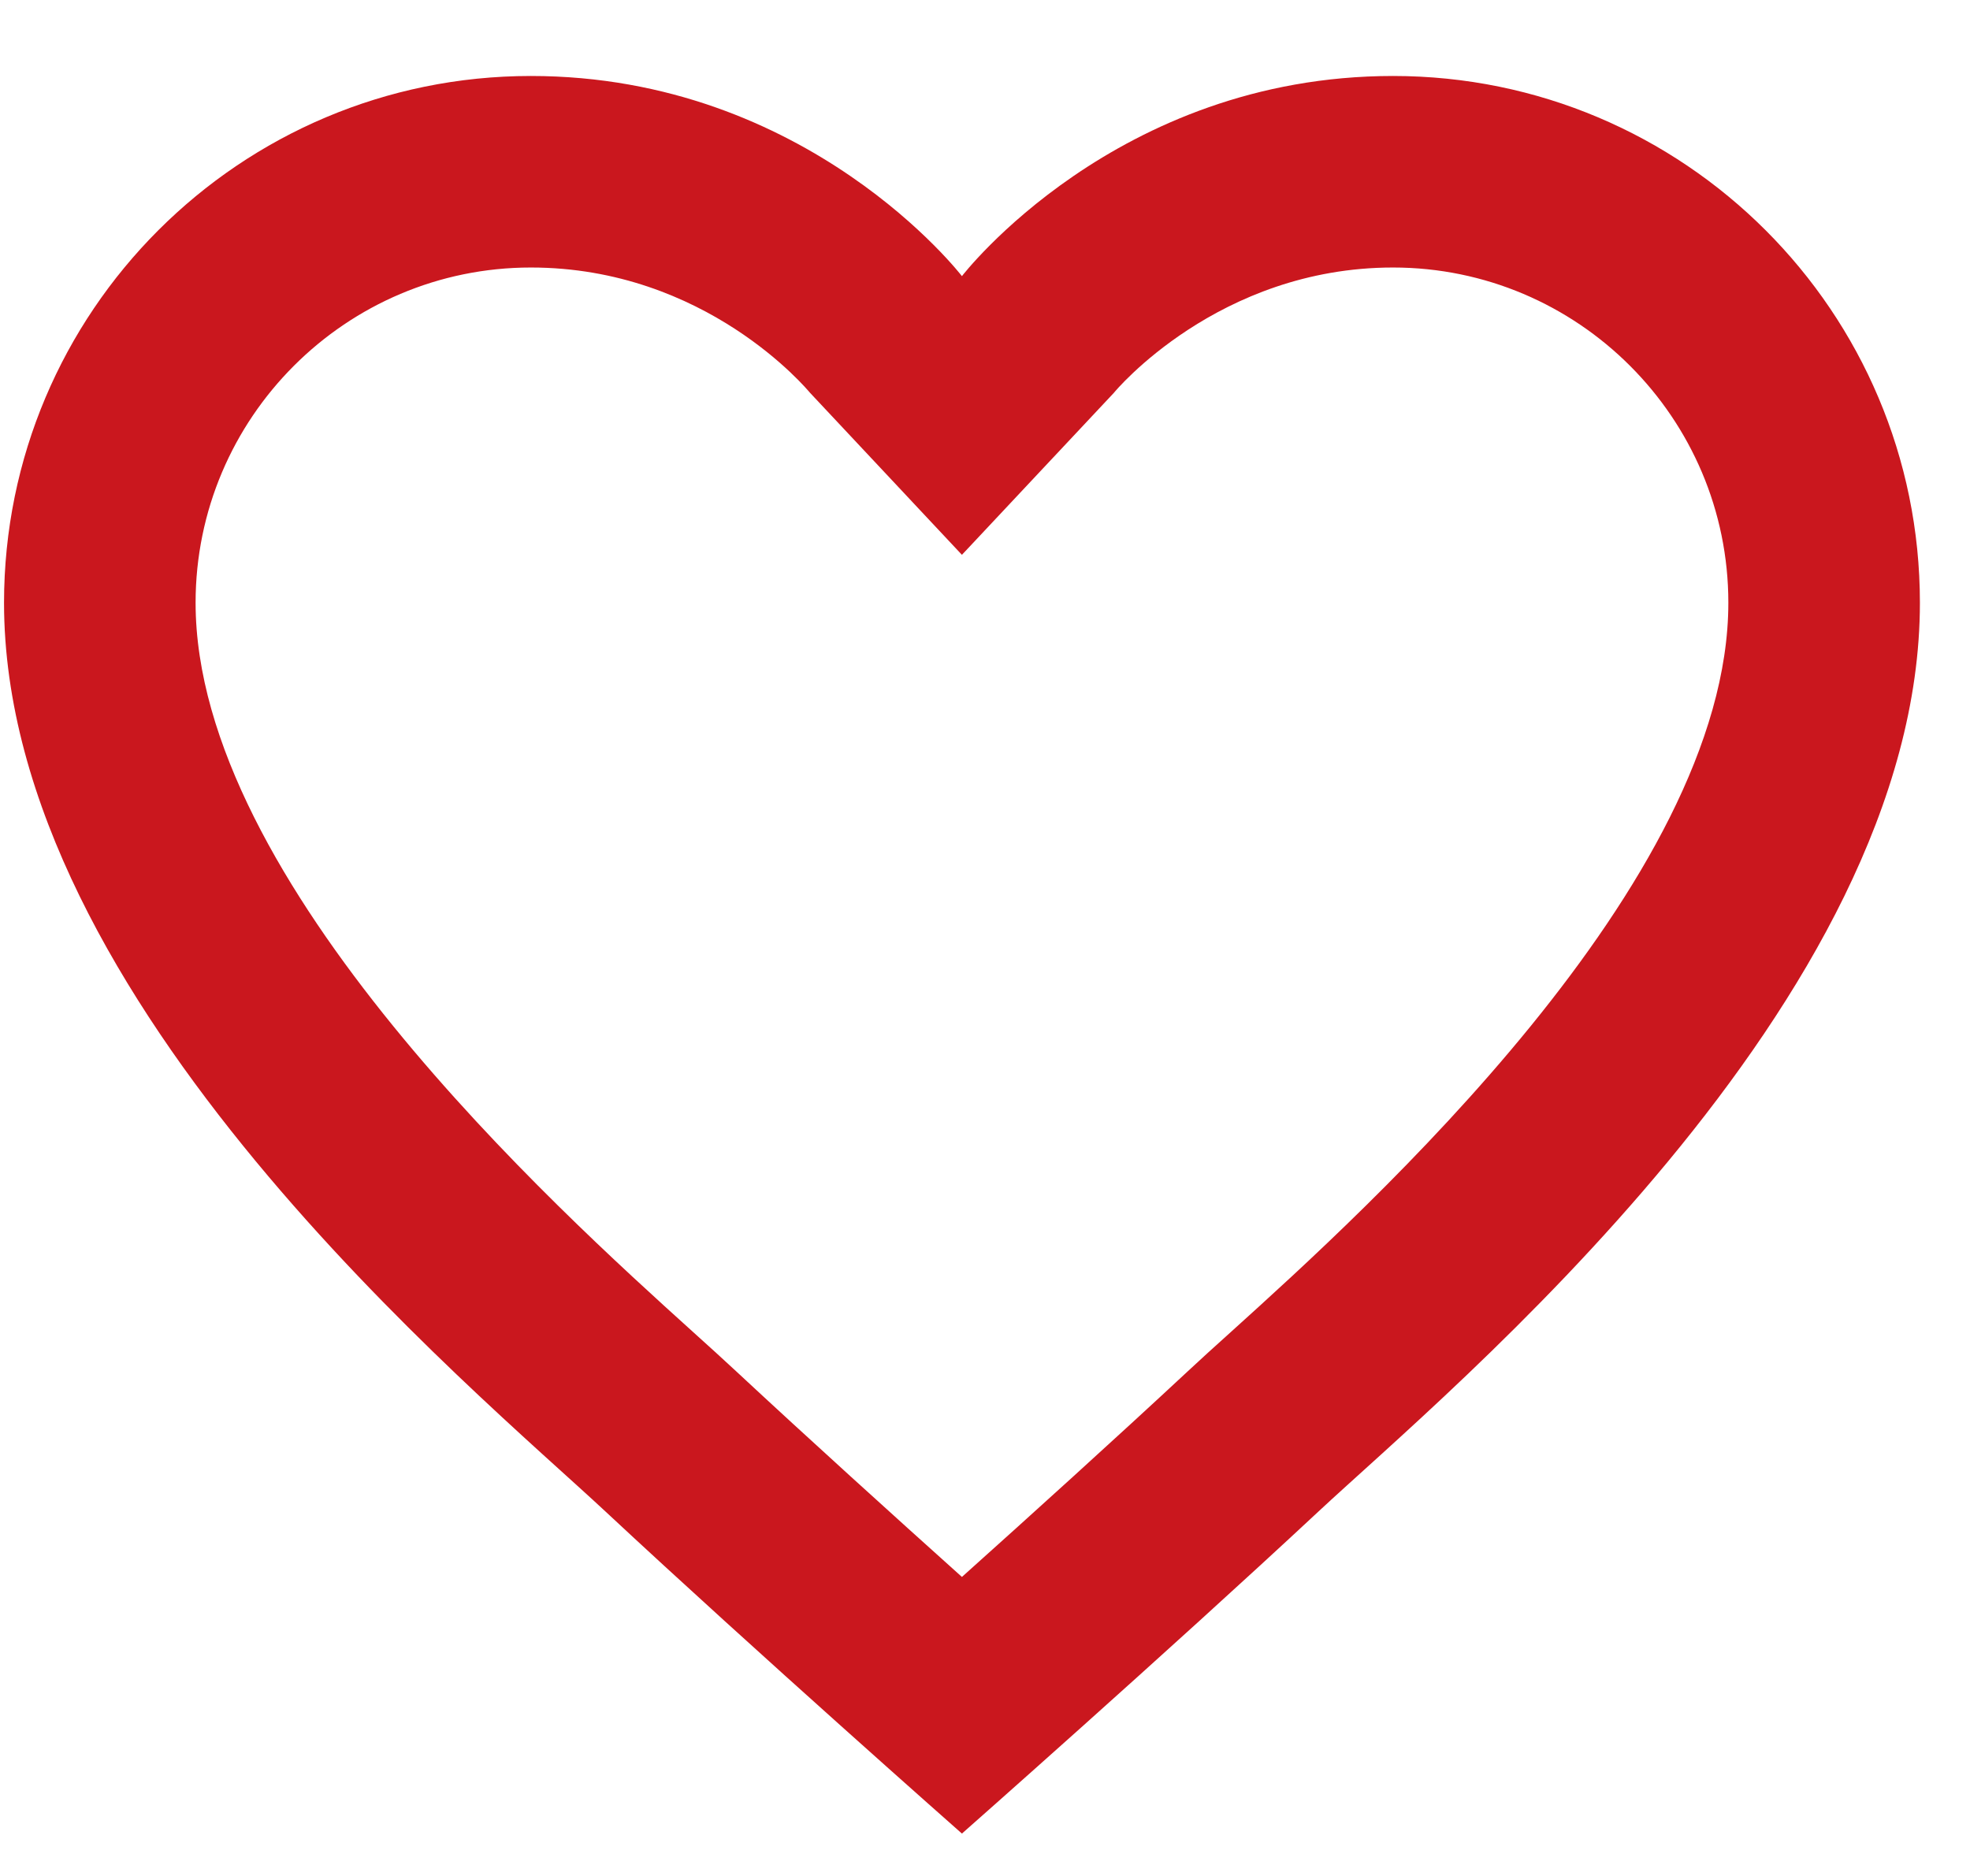
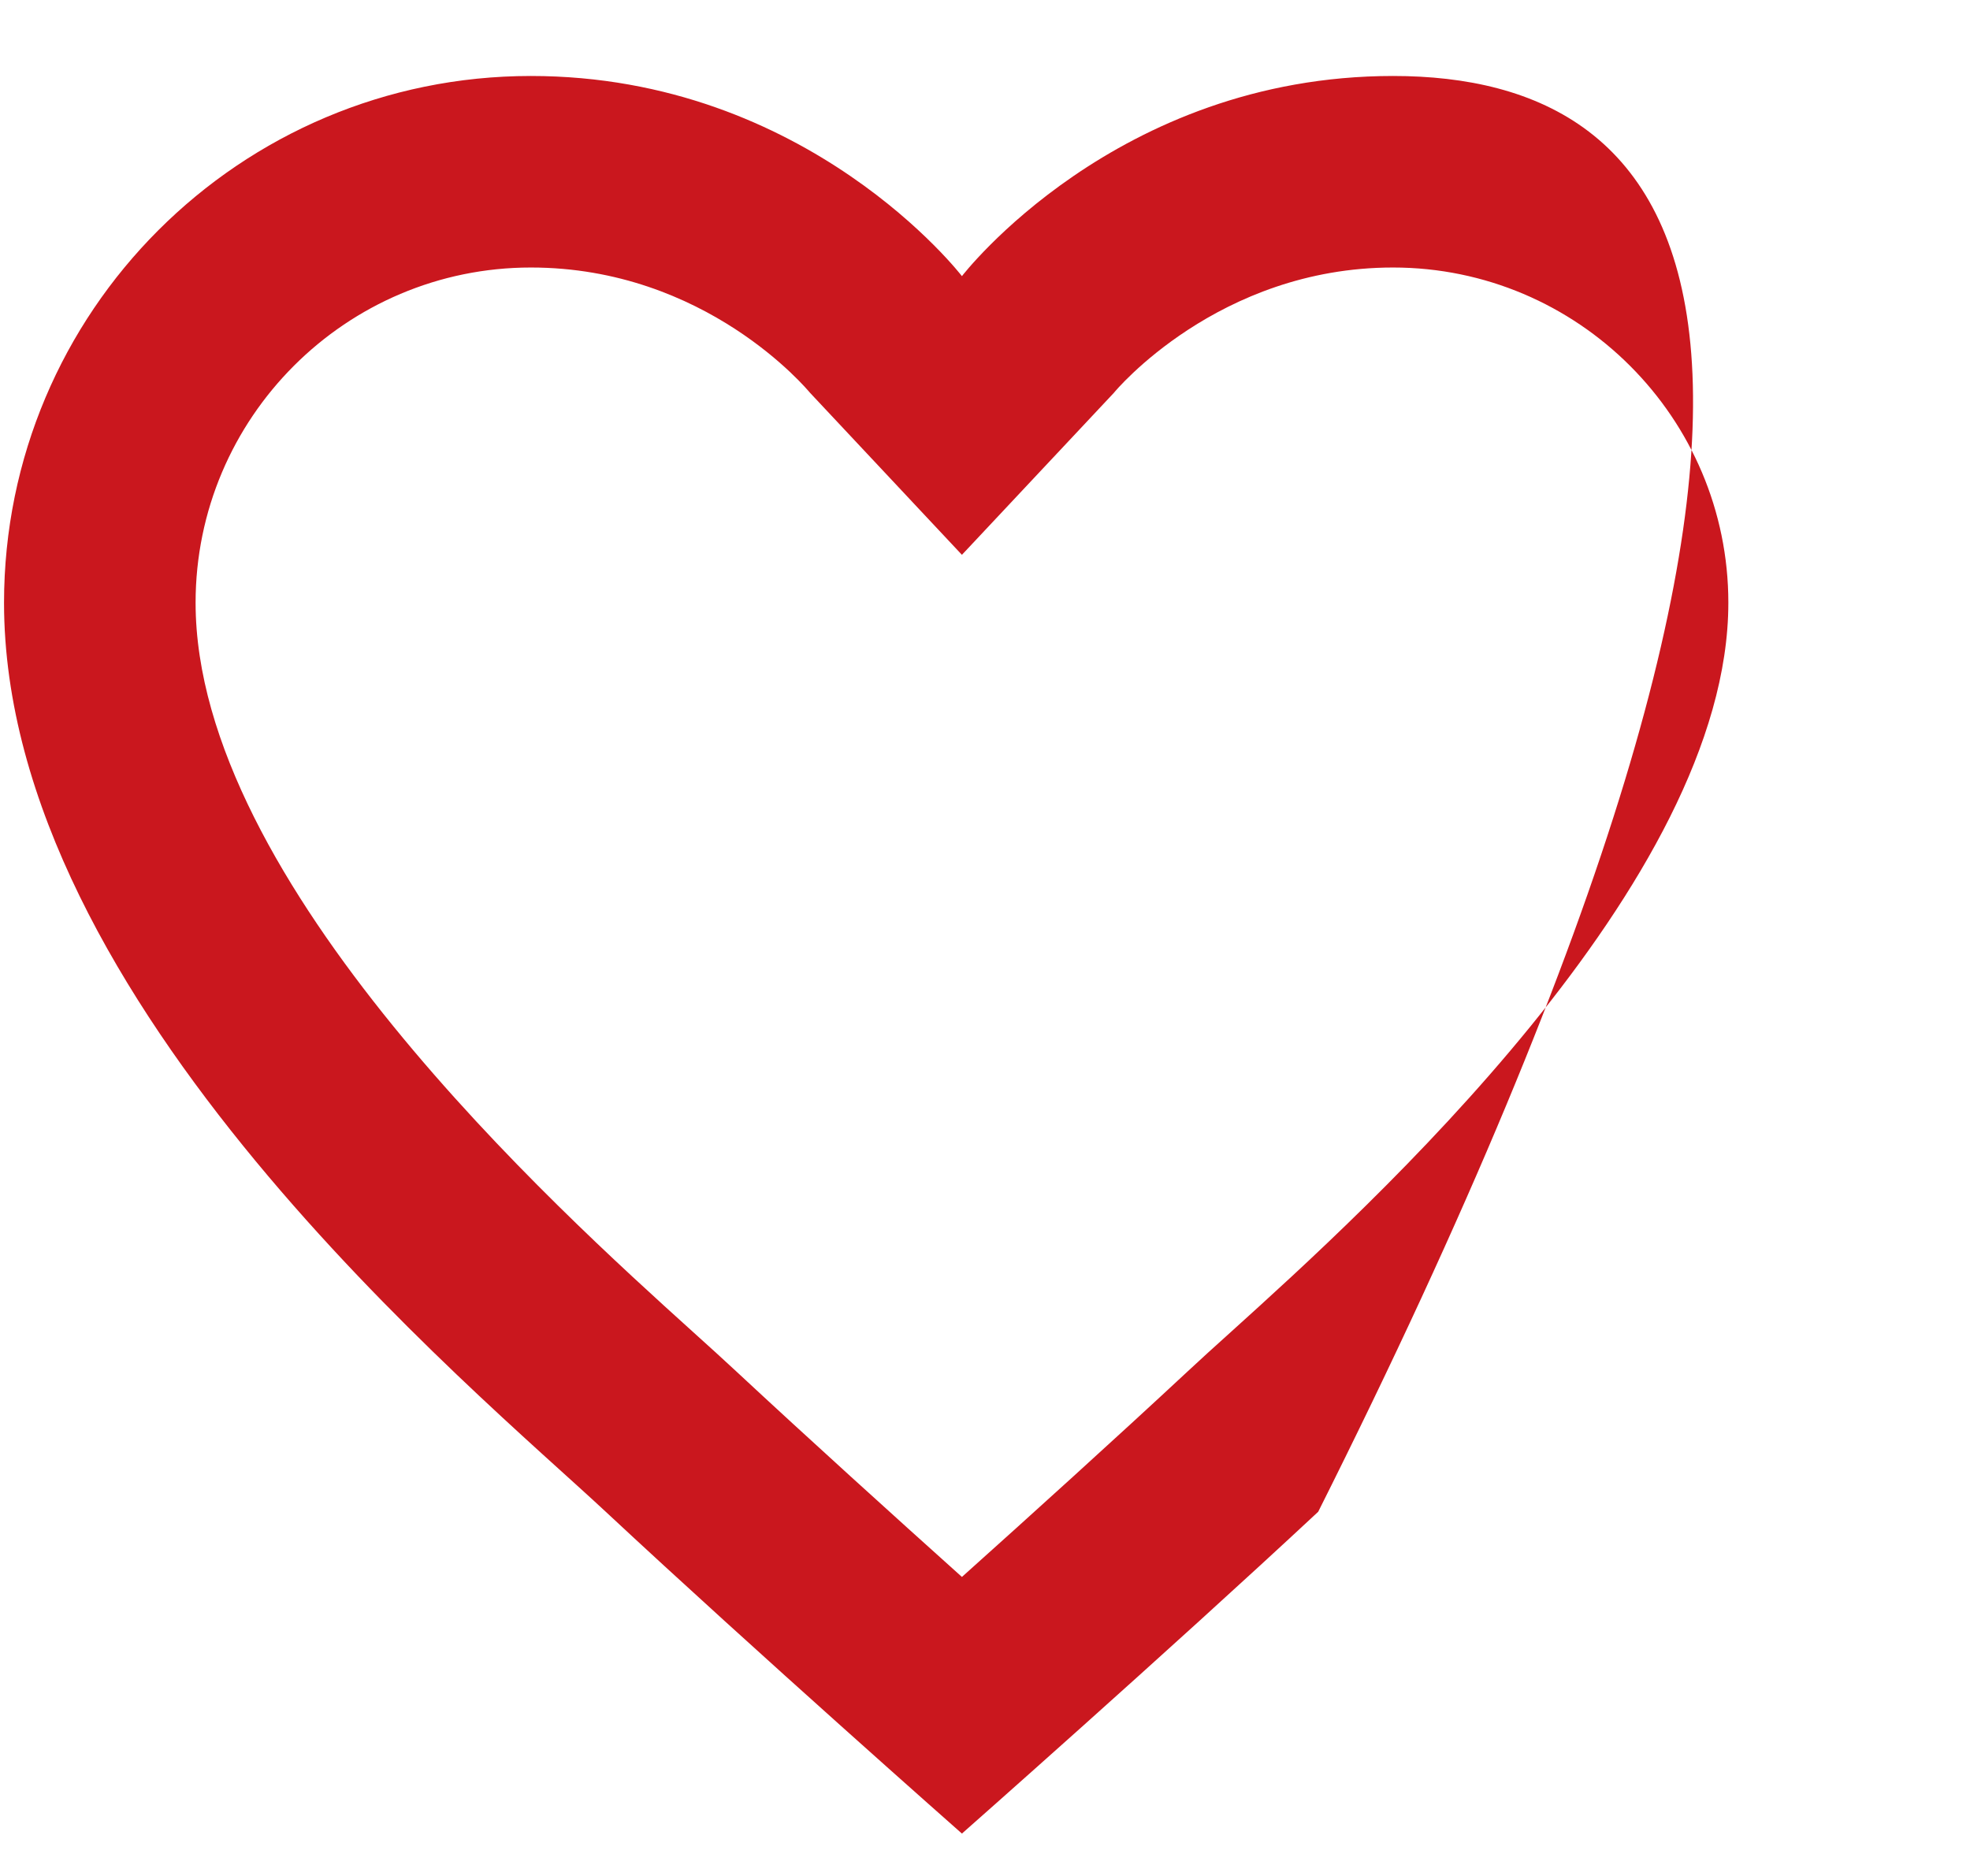
<svg xmlns="http://www.w3.org/2000/svg" width="21" height="20" viewBox="0 0 21 20" fill="none">
-   <path d="M14.85 0.81C11.893 0.81 10.254 2.944 10.254 2.944C10.254 2.944 8.616 0.81 5.659 0.81C2.557 0.81 0.043 3.324 0.043 6.426C0.043 10.685 5.059 14.813 6.457 16.117C8.067 17.618 10.254 19.548 10.254 19.548C10.254 19.548 12.442 17.618 14.052 16.117C15.45 14.813 20.466 10.685 20.466 6.426C20.466 3.324 17.952 0.81 14.85 0.81ZM13.125 14.197C12.944 14.36 12.787 14.502 12.659 14.622C11.892 15.336 10.986 16.156 10.254 16.812C9.523 16.156 8.616 15.335 7.85 14.622C7.721 14.502 7.564 14.359 7.384 14.197C5.934 12.887 2.085 9.407 2.085 6.426C2.085 4.455 3.688 2.852 5.659 2.852C7.525 2.852 8.606 4.154 8.635 4.188L10.254 5.915L11.874 4.188C11.884 4.174 12.984 2.852 14.85 2.852C16.82 2.852 18.424 4.455 18.424 6.426C18.424 9.407 14.575 12.887 13.125 14.197Z" fill="#CA171E" />
+   <path d="M14.85 0.81C11.893 0.81 10.254 2.944 10.254 2.944C10.254 2.944 8.616 0.81 5.659 0.81C2.557 0.81 0.043 3.324 0.043 6.426C0.043 10.685 5.059 14.813 6.457 16.117C8.067 17.618 10.254 19.548 10.254 19.548C10.254 19.548 12.442 17.618 14.052 16.117C20.466 3.324 17.952 0.81 14.85 0.81ZM13.125 14.197C12.944 14.36 12.787 14.502 12.659 14.622C11.892 15.336 10.986 16.156 10.254 16.812C9.523 16.156 8.616 15.335 7.85 14.622C7.721 14.502 7.564 14.359 7.384 14.197C5.934 12.887 2.085 9.407 2.085 6.426C2.085 4.455 3.688 2.852 5.659 2.852C7.525 2.852 8.606 4.154 8.635 4.188L10.254 5.915L11.874 4.188C11.884 4.174 12.984 2.852 14.85 2.852C16.82 2.852 18.424 4.455 18.424 6.426C18.424 9.407 14.575 12.887 13.125 14.197Z" fill="#CA171E" />
</svg>